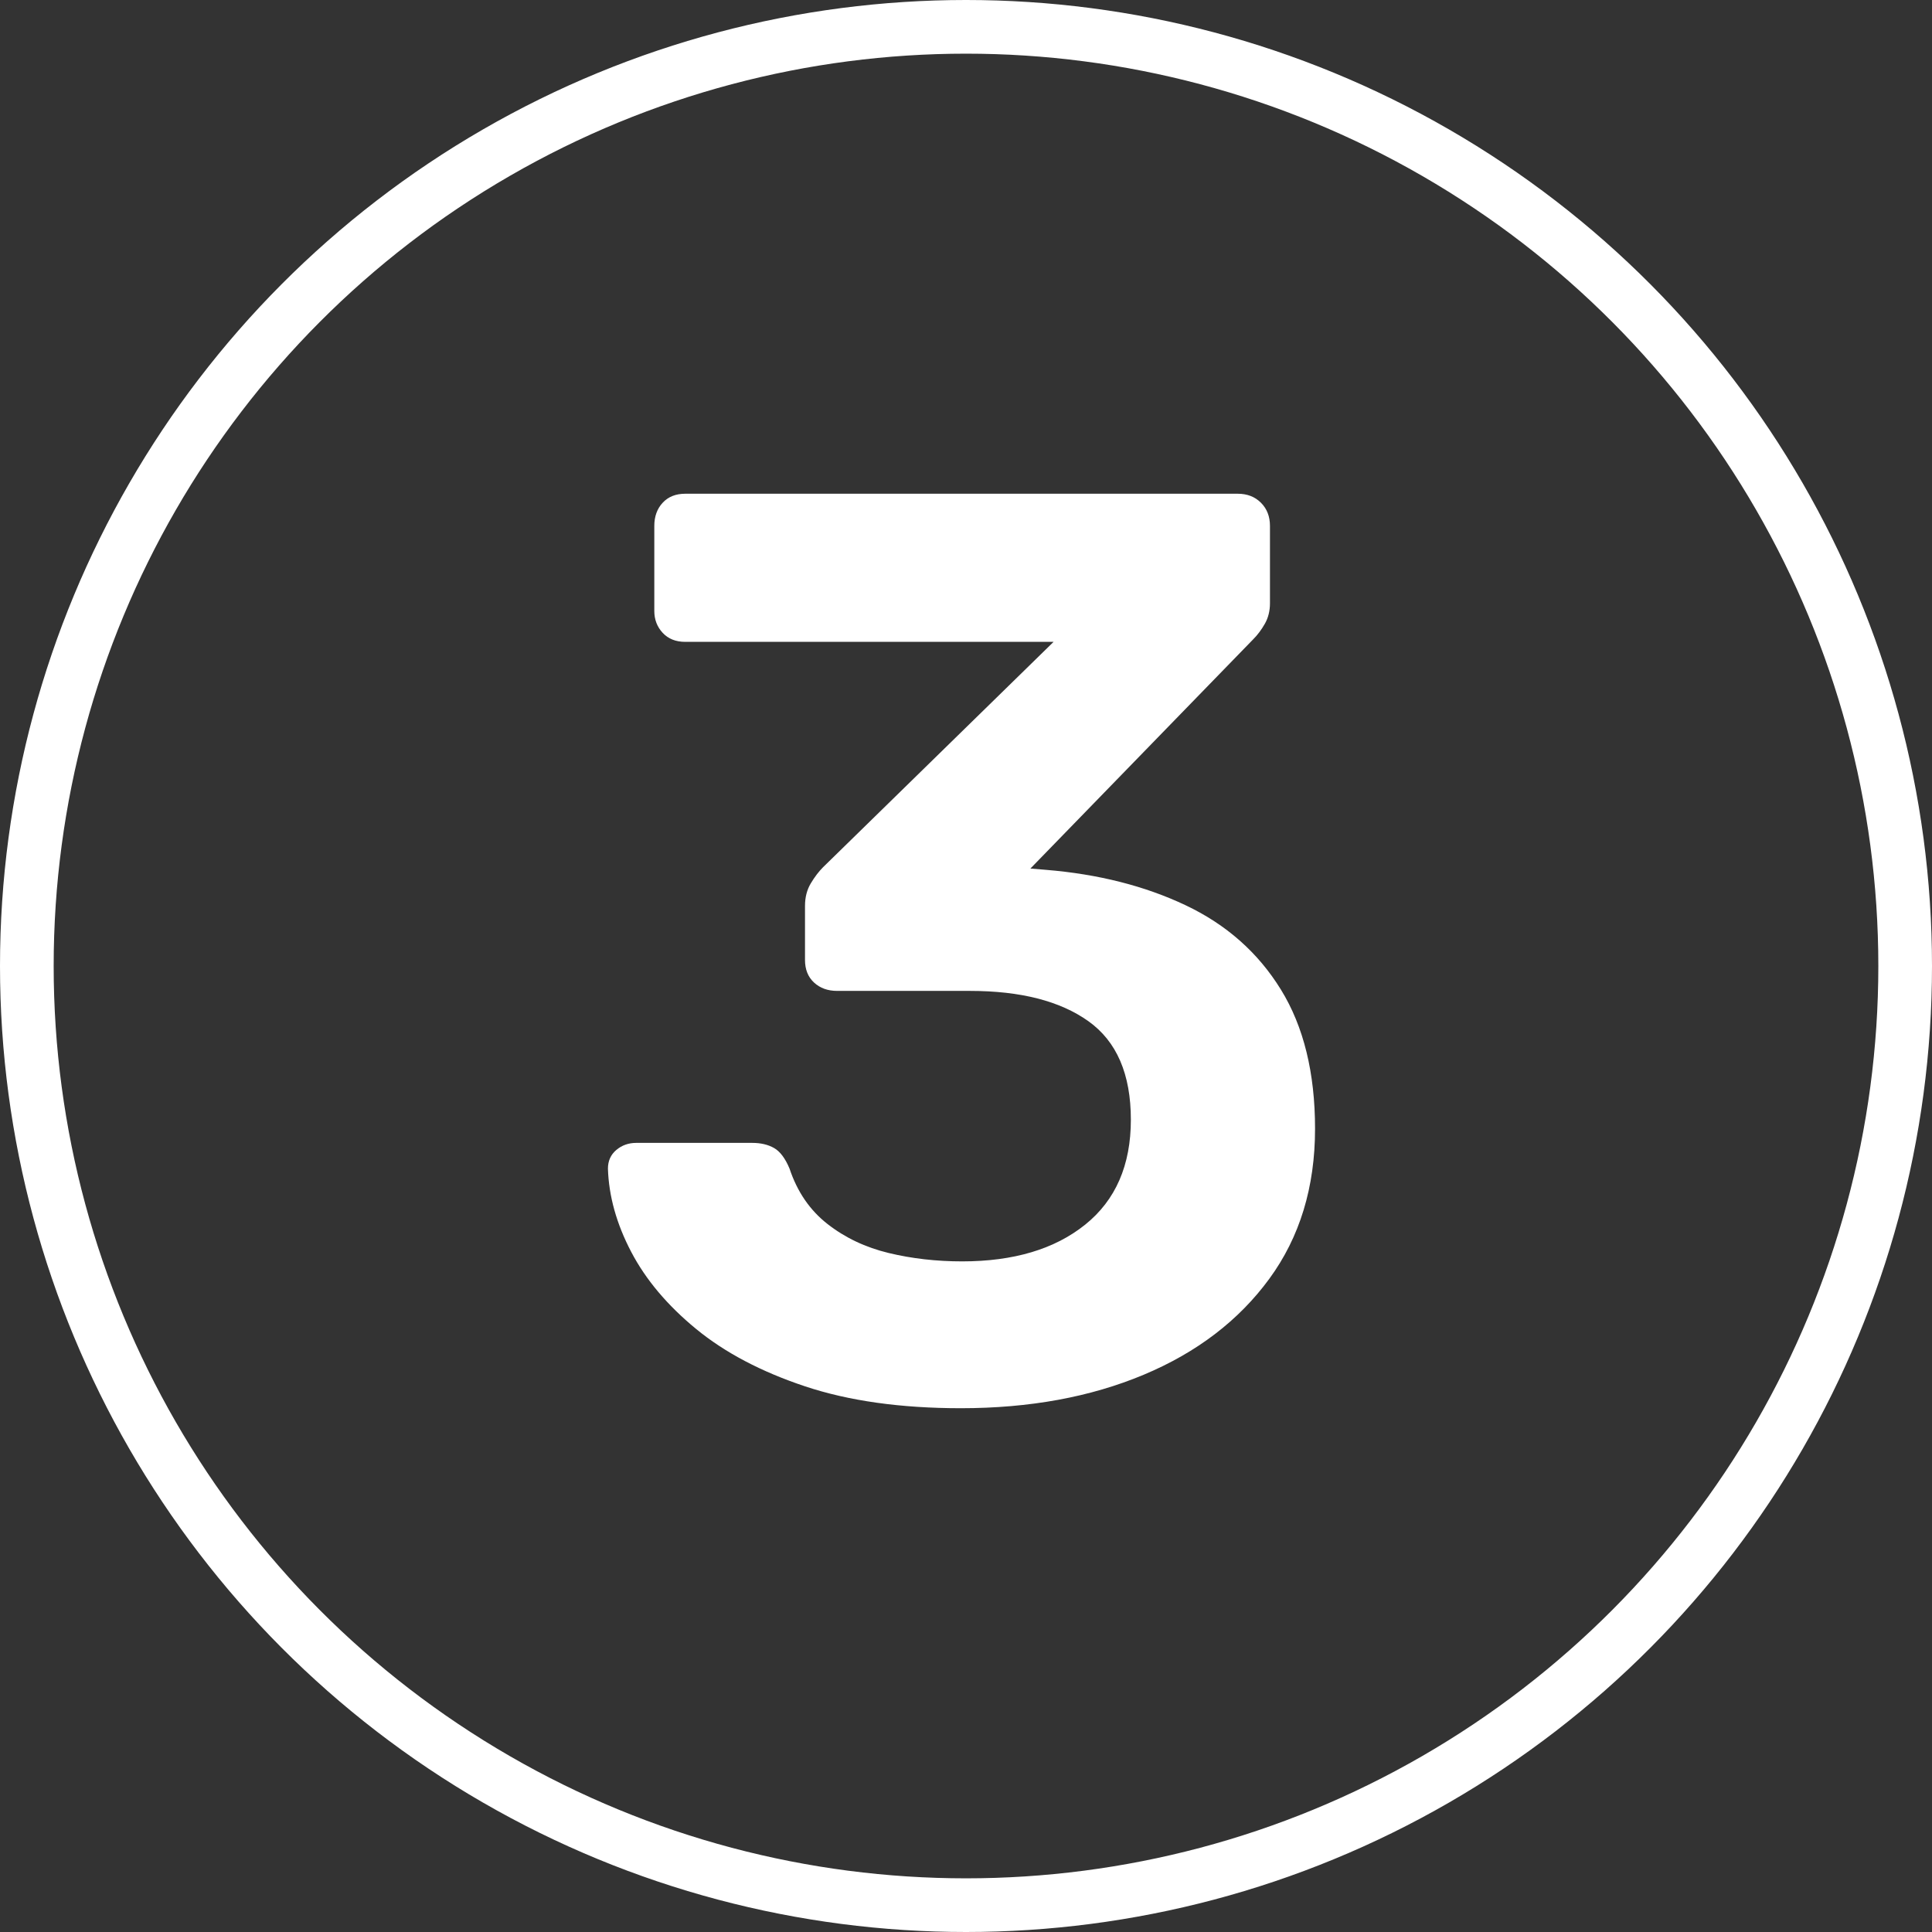
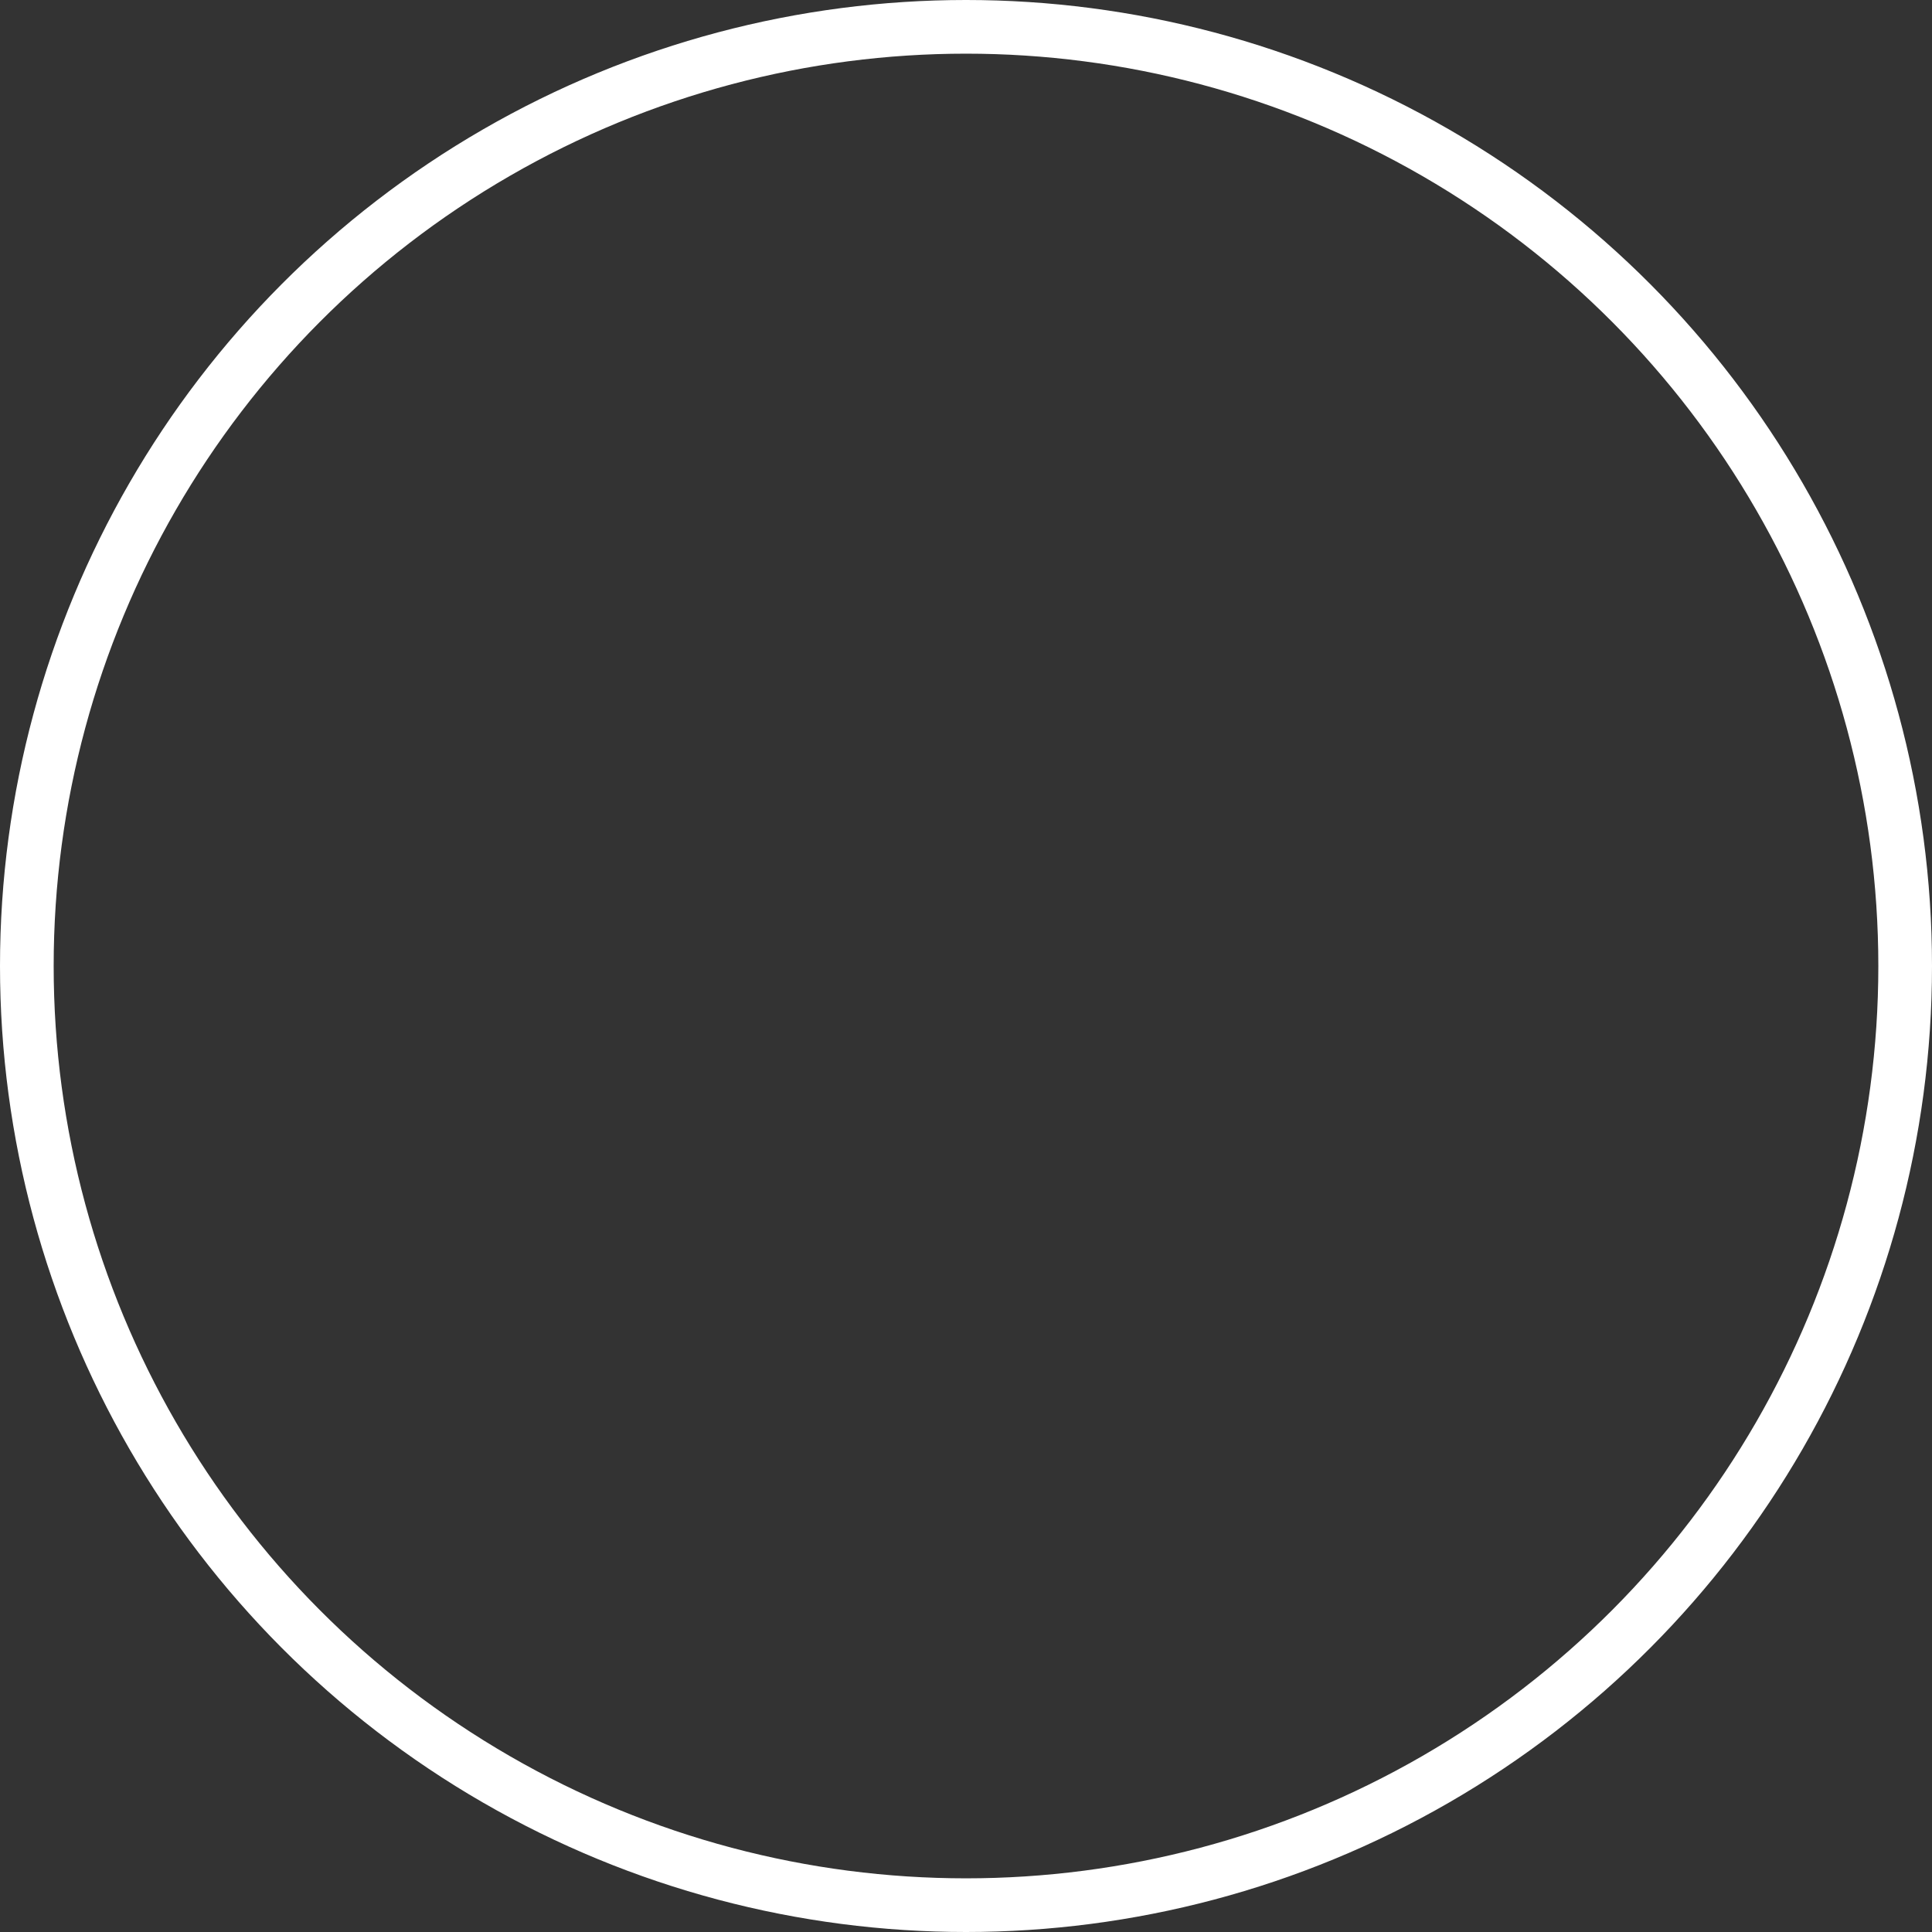
<svg xmlns="http://www.w3.org/2000/svg" width="36" height="36" viewBox="0 0 36 36">
  <rect x="0" y="0" width="36" height="36" fill="#333333" stroke="none" />
  <g fill="none" fill-rule="evenodd">
-     <path fill="#FFF" fill-rule="nonzero" d="M6.576,17.04 C5.456,17.04 4.488,16.904 3.672,16.632 C2.856,16.36 2.18,16.004 1.644,15.564 C1.108,15.124 0.704,14.644 0.432,14.124 C0.16,13.604 0.016,13.088 0,12.576 C0,12.432 0.052,12.316 0.156,12.228 C0.26,12.14 0.384,12.096 0.528,12.096 L2.688,12.096 C2.848,12.096 2.984,12.128 3.096,12.192 C3.208,12.256 3.304,12.384 3.384,12.576 C3.528,13.008 3.764,13.352 4.092,13.608 C4.42,13.864 4.8,14.044 5.232,14.148 C5.664,14.252 6.12,14.304 6.6,14.304 C7.56,14.304 8.324,14.076 8.892,13.62 C9.46,13.164 9.744,12.512 9.744,11.664 C9.744,10.816 9.48,10.204 8.952,9.828 C8.424,9.452 7.688,9.264 6.744,9.264 L4.272,9.264 C4.096,9.264 3.952,9.212 3.84,9.108 C3.728,9.004 3.672,8.864 3.672,8.688 L3.672,7.68 C3.672,7.52 3.708,7.38 3.78,7.26 C3.852,7.14 3.928,7.04 4.008,6.96 L8.304,2.76 L1.44,2.76 C1.264,2.76 1.124,2.704 1.02,2.592 C0.916,2.48 0.864,2.344 0.864,2.184 L0.864,0.6 C0.864,0.424 0.916,0.28 1.02,0.168 C1.124,0.056 1.264,0 1.44,0 L11.736,0 C11.912,0 12.056,0.056 12.168,0.168 C12.28,0.28 12.336,0.424 12.336,0.6 L12.336,2.04 C12.336,2.184 12.304,2.312 12.24,2.424 C12.176,2.536 12.104,2.632 12.024,2.712 L7.872,6.984 L8.16,7.008 C9.136,7.088 10.004,7.308 10.764,7.668 C11.524,8.028 12.116,8.552 12.54,9.24 C12.964,9.928 13.176,10.792 13.176,11.832 C13.176,12.92 12.892,13.852 12.324,14.628 C11.756,15.404 10.976,16 9.984,16.416 C8.992,16.832 7.856,17.04 6.576,17.04 Z" transform="translate(11.328 9.2)" />
    <circle cx="18" cy="18" r="17.5" stroke="#FFF" />
  </g>
</svg>